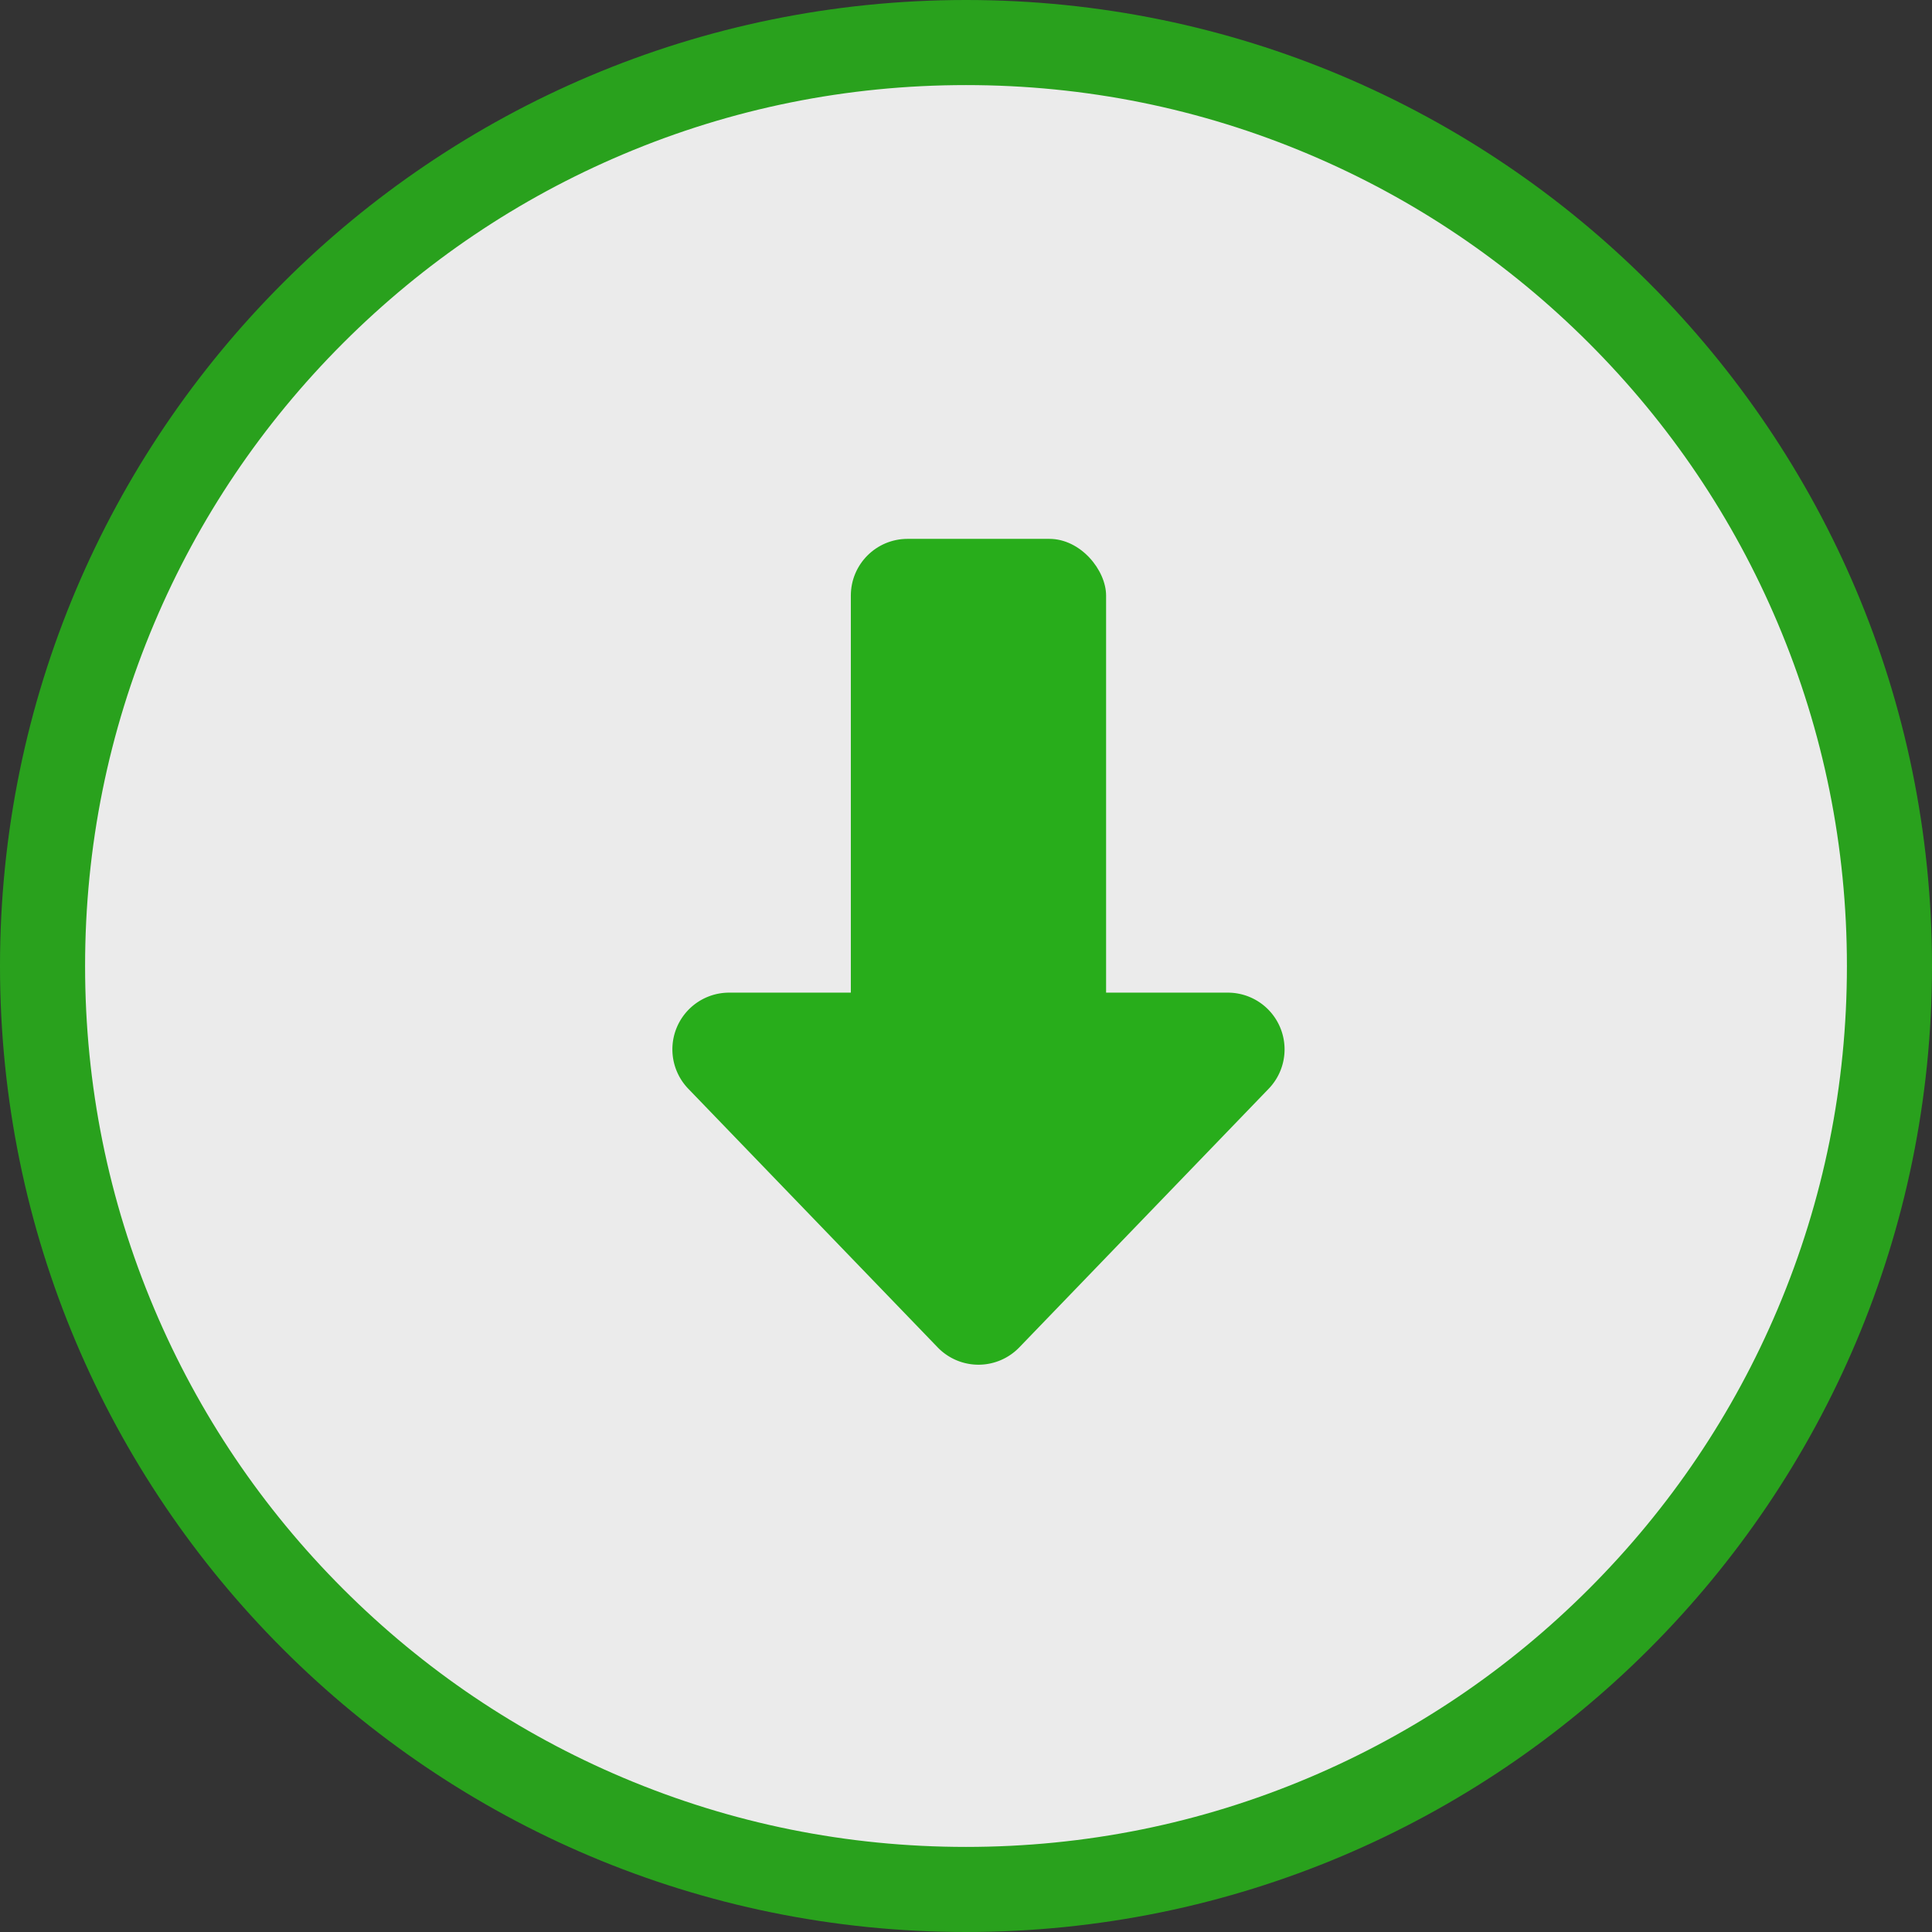
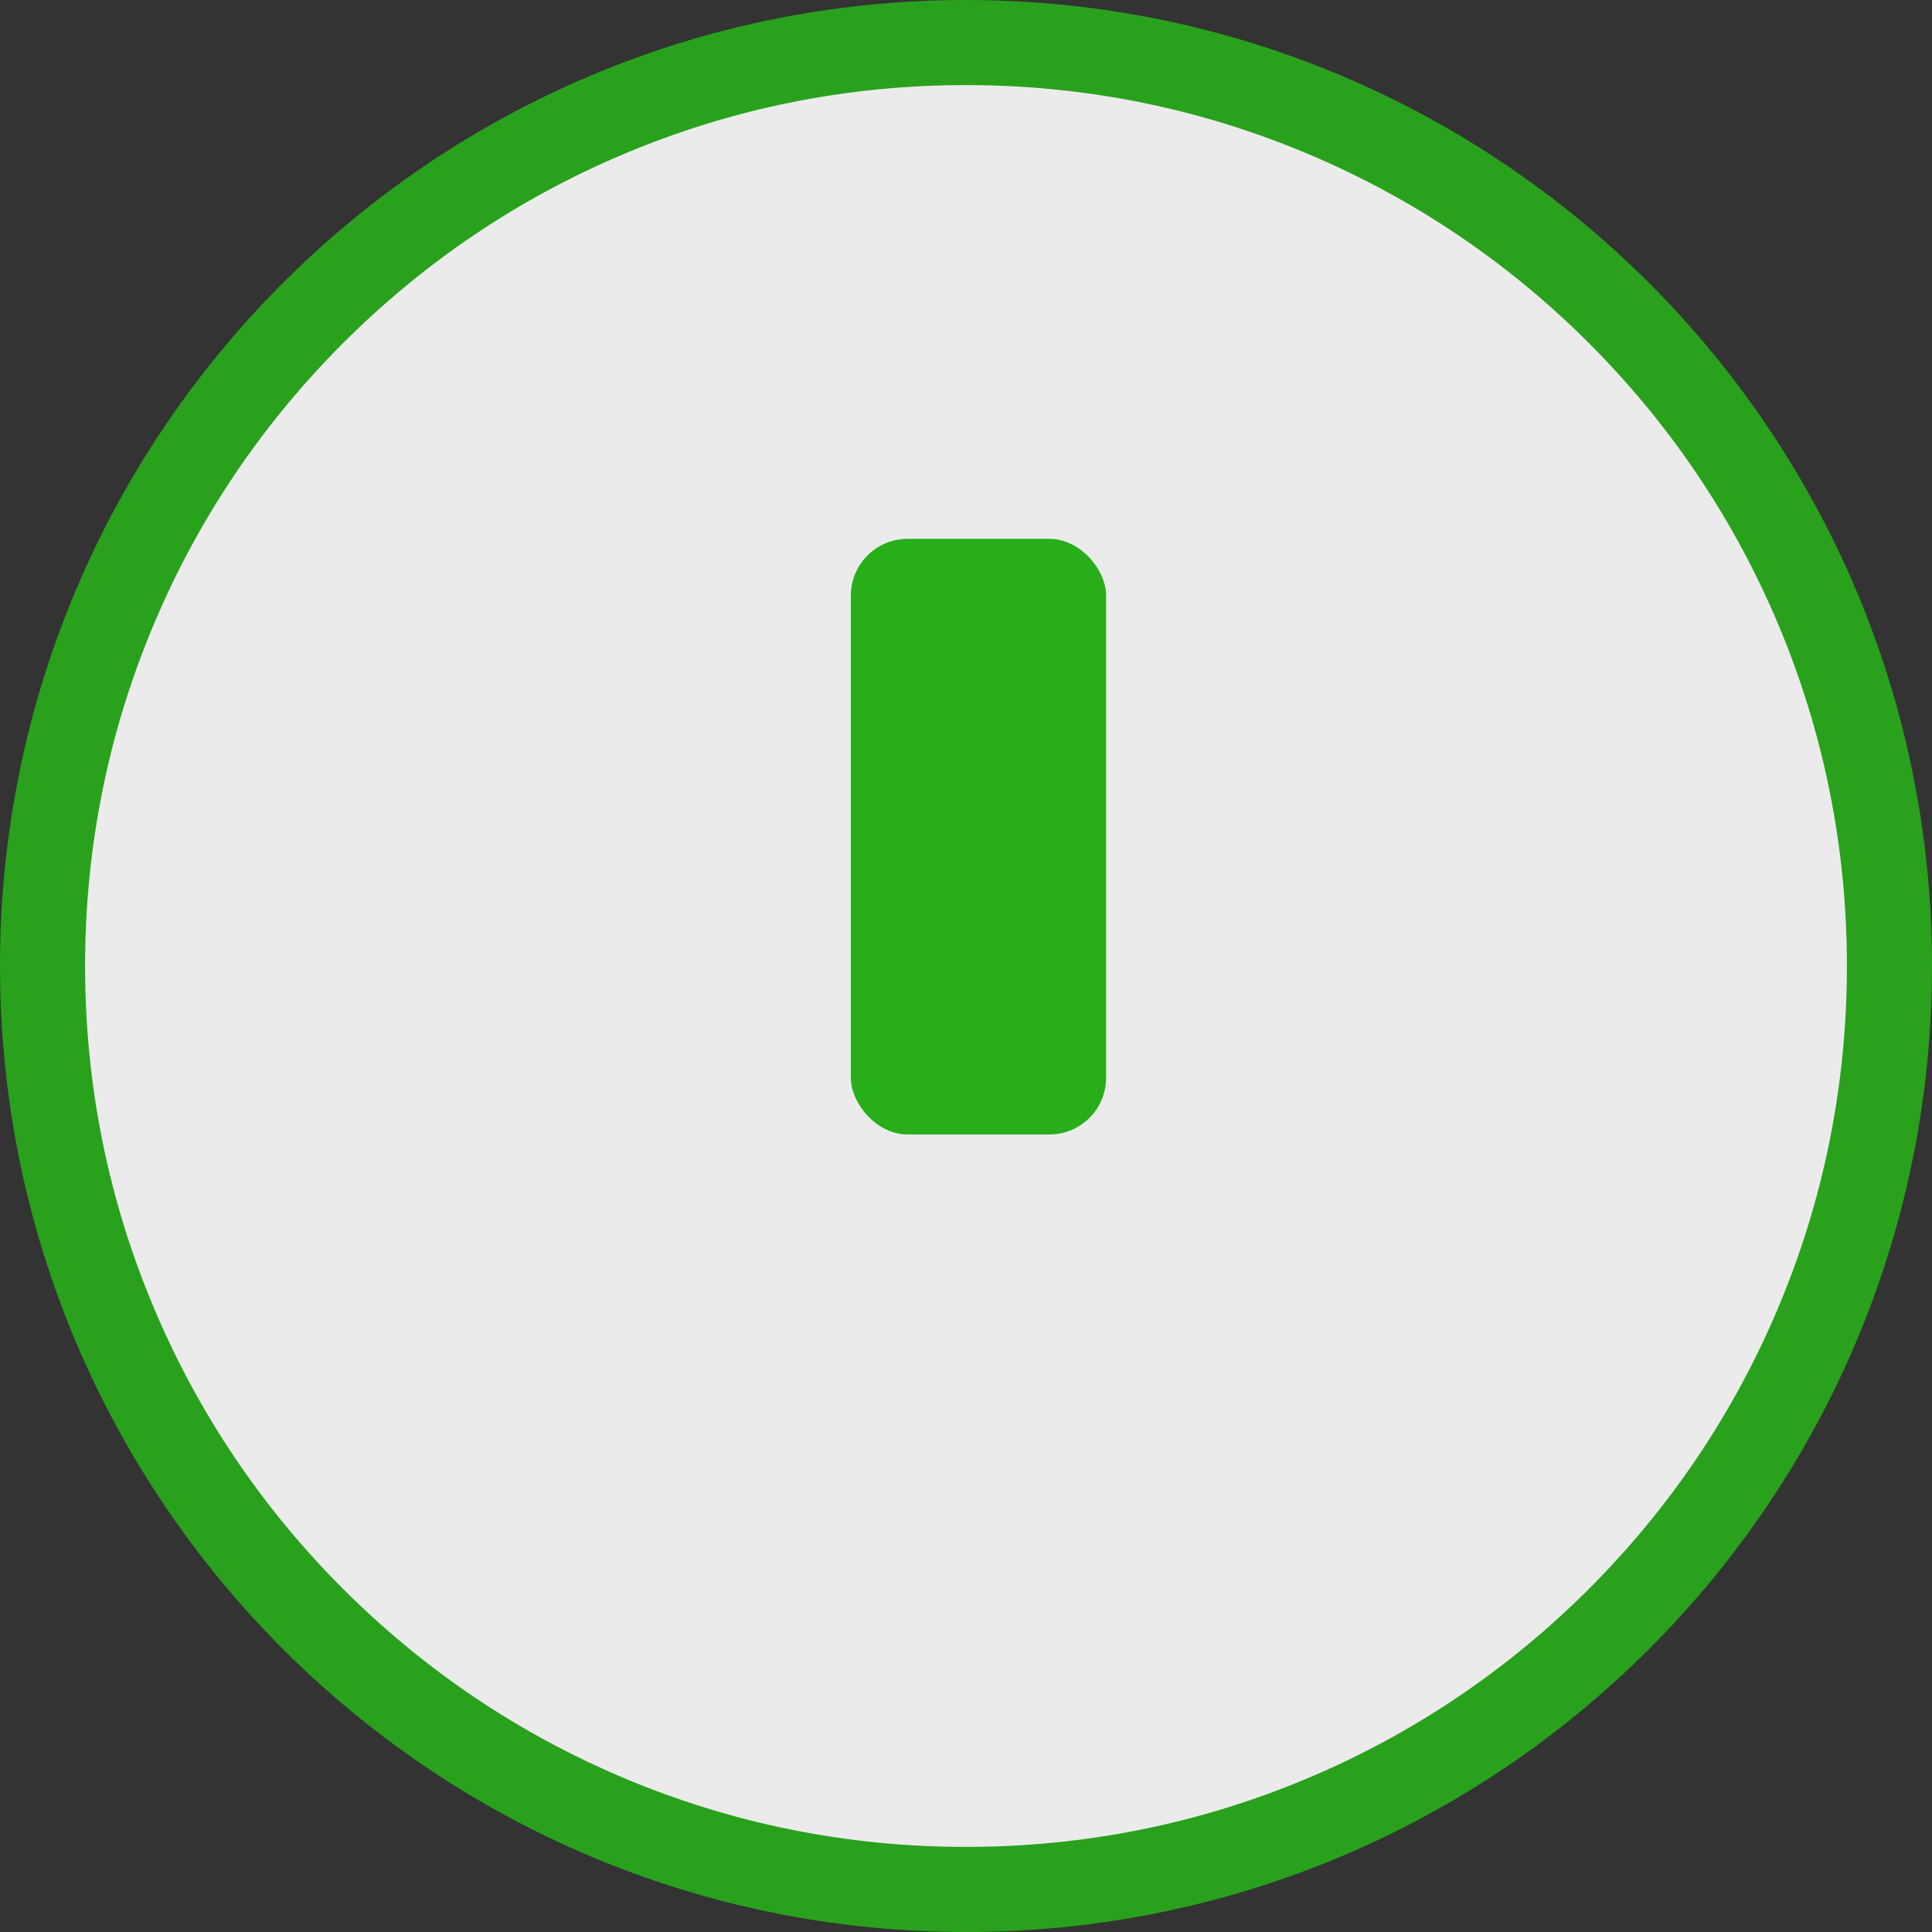
<svg xmlns="http://www.w3.org/2000/svg" width="68.121" height="68.121" viewBox="0 0 68.121 68.121">
  <rect x="0" y="0" width="68.121" height="68.121" fill="#333333" stroke="none" />
  <g id="グループ_16973" data-name="グループ 16973" transform="translate(-616 -671)">
    <g id="グループ_16972" data-name="グループ 16972" transform="translate(2485.121 -440) rotate(90)">
      <g id="パス_59377" data-name="パス 59377" transform="translate(1111 1801)" fill="#fff" opacity="0.9">
        <path d="M 34.061 66.621 C 29.664 66.621 25.4 65.76 21.387 64.063 C 17.51 62.423 14.028 60.075 11.037 57.084 C 8.046 54.094 5.698 50.611 4.058 46.734 C 2.361 42.721 1.5 38.457 1.5 34.061 C 1.5 29.664 2.361 25.4 4.058 21.387 C 5.698 17.51 8.046 14.028 11.037 11.037 C 14.028 8.046 17.51 5.698 21.387 4.058 C 25.4 2.361 29.664 1.5 34.061 1.5 C 38.457 1.5 42.721 2.361 46.734 4.058 C 50.611 5.698 54.094 8.046 57.084 11.037 C 60.075 14.028 62.423 17.51 64.063 21.387 C 65.76 25.4 66.621 29.664 66.621 34.061 C 66.621 38.457 65.76 42.721 64.063 46.734 C 62.423 50.611 60.075 54.094 57.084 57.084 C 54.094 60.075 50.611 62.423 46.734 64.063 C 42.721 65.76 38.457 66.621 34.061 66.621 Z" stroke="none" />
        <path d="M 34.061 3 C 29.866 3 25.799 3.821 21.971 5.44 C 18.273 7.004 14.951 9.244 12.097 12.097 C 9.244 14.951 7.004 18.273 5.44 21.971 C 3.821 25.799 3 29.866 3 34.061 C 3 38.255 3.821 42.322 5.44 46.15 C 7.004 49.848 9.244 53.17 12.097 56.024 C 14.951 58.877 18.273 61.117 21.971 62.681 C 25.799 64.3 29.866 65.121 34.061 65.121 C 38.255 65.121 42.322 64.3 46.15 62.681 C 49.848 61.117 53.17 58.877 56.024 56.024 C 58.877 53.17 61.117 49.848 62.681 46.15 C 64.3 42.322 65.121 38.255 65.121 34.061 C 65.121 29.866 64.3 25.799 62.681 21.971 C 61.117 18.273 58.877 14.951 56.024 12.097 C 53.17 9.244 49.848 7.004 46.15 5.44 C 42.322 3.821 38.255 3 34.061 3 M 34.061 0 C 52.872 0 68.121 15.249 68.121 34.061 C 68.121 52.872 52.872 68.121 34.061 68.121 C 15.249 68.121 0 52.872 0 34.061 C 0 15.249 15.249 0 34.061 0 Z" stroke="none" fill="#28ad1b" />
      </g>
    </g>
    <g id="グループ_16971" data-name="グループ 16971" transform="translate(3 -2)">
      <rect id="長方形_5585" data-name="長方形 5585" width="9" height="21" rx="2" transform="translate(643 692)" fill="#28ad1b" />
-       <path id="多角形_5" data-name="多角形 5" d="M12.06,1.493a2,2,0,0,1,2.879,0l8.793,9.119A2,2,0,0,1,22.293,14H4.707a2,2,0,0,1-1.44-3.388Z" transform="translate(661 722) rotate(180)" fill="#28ad1b" />
    </g>
  </g>
</svg>